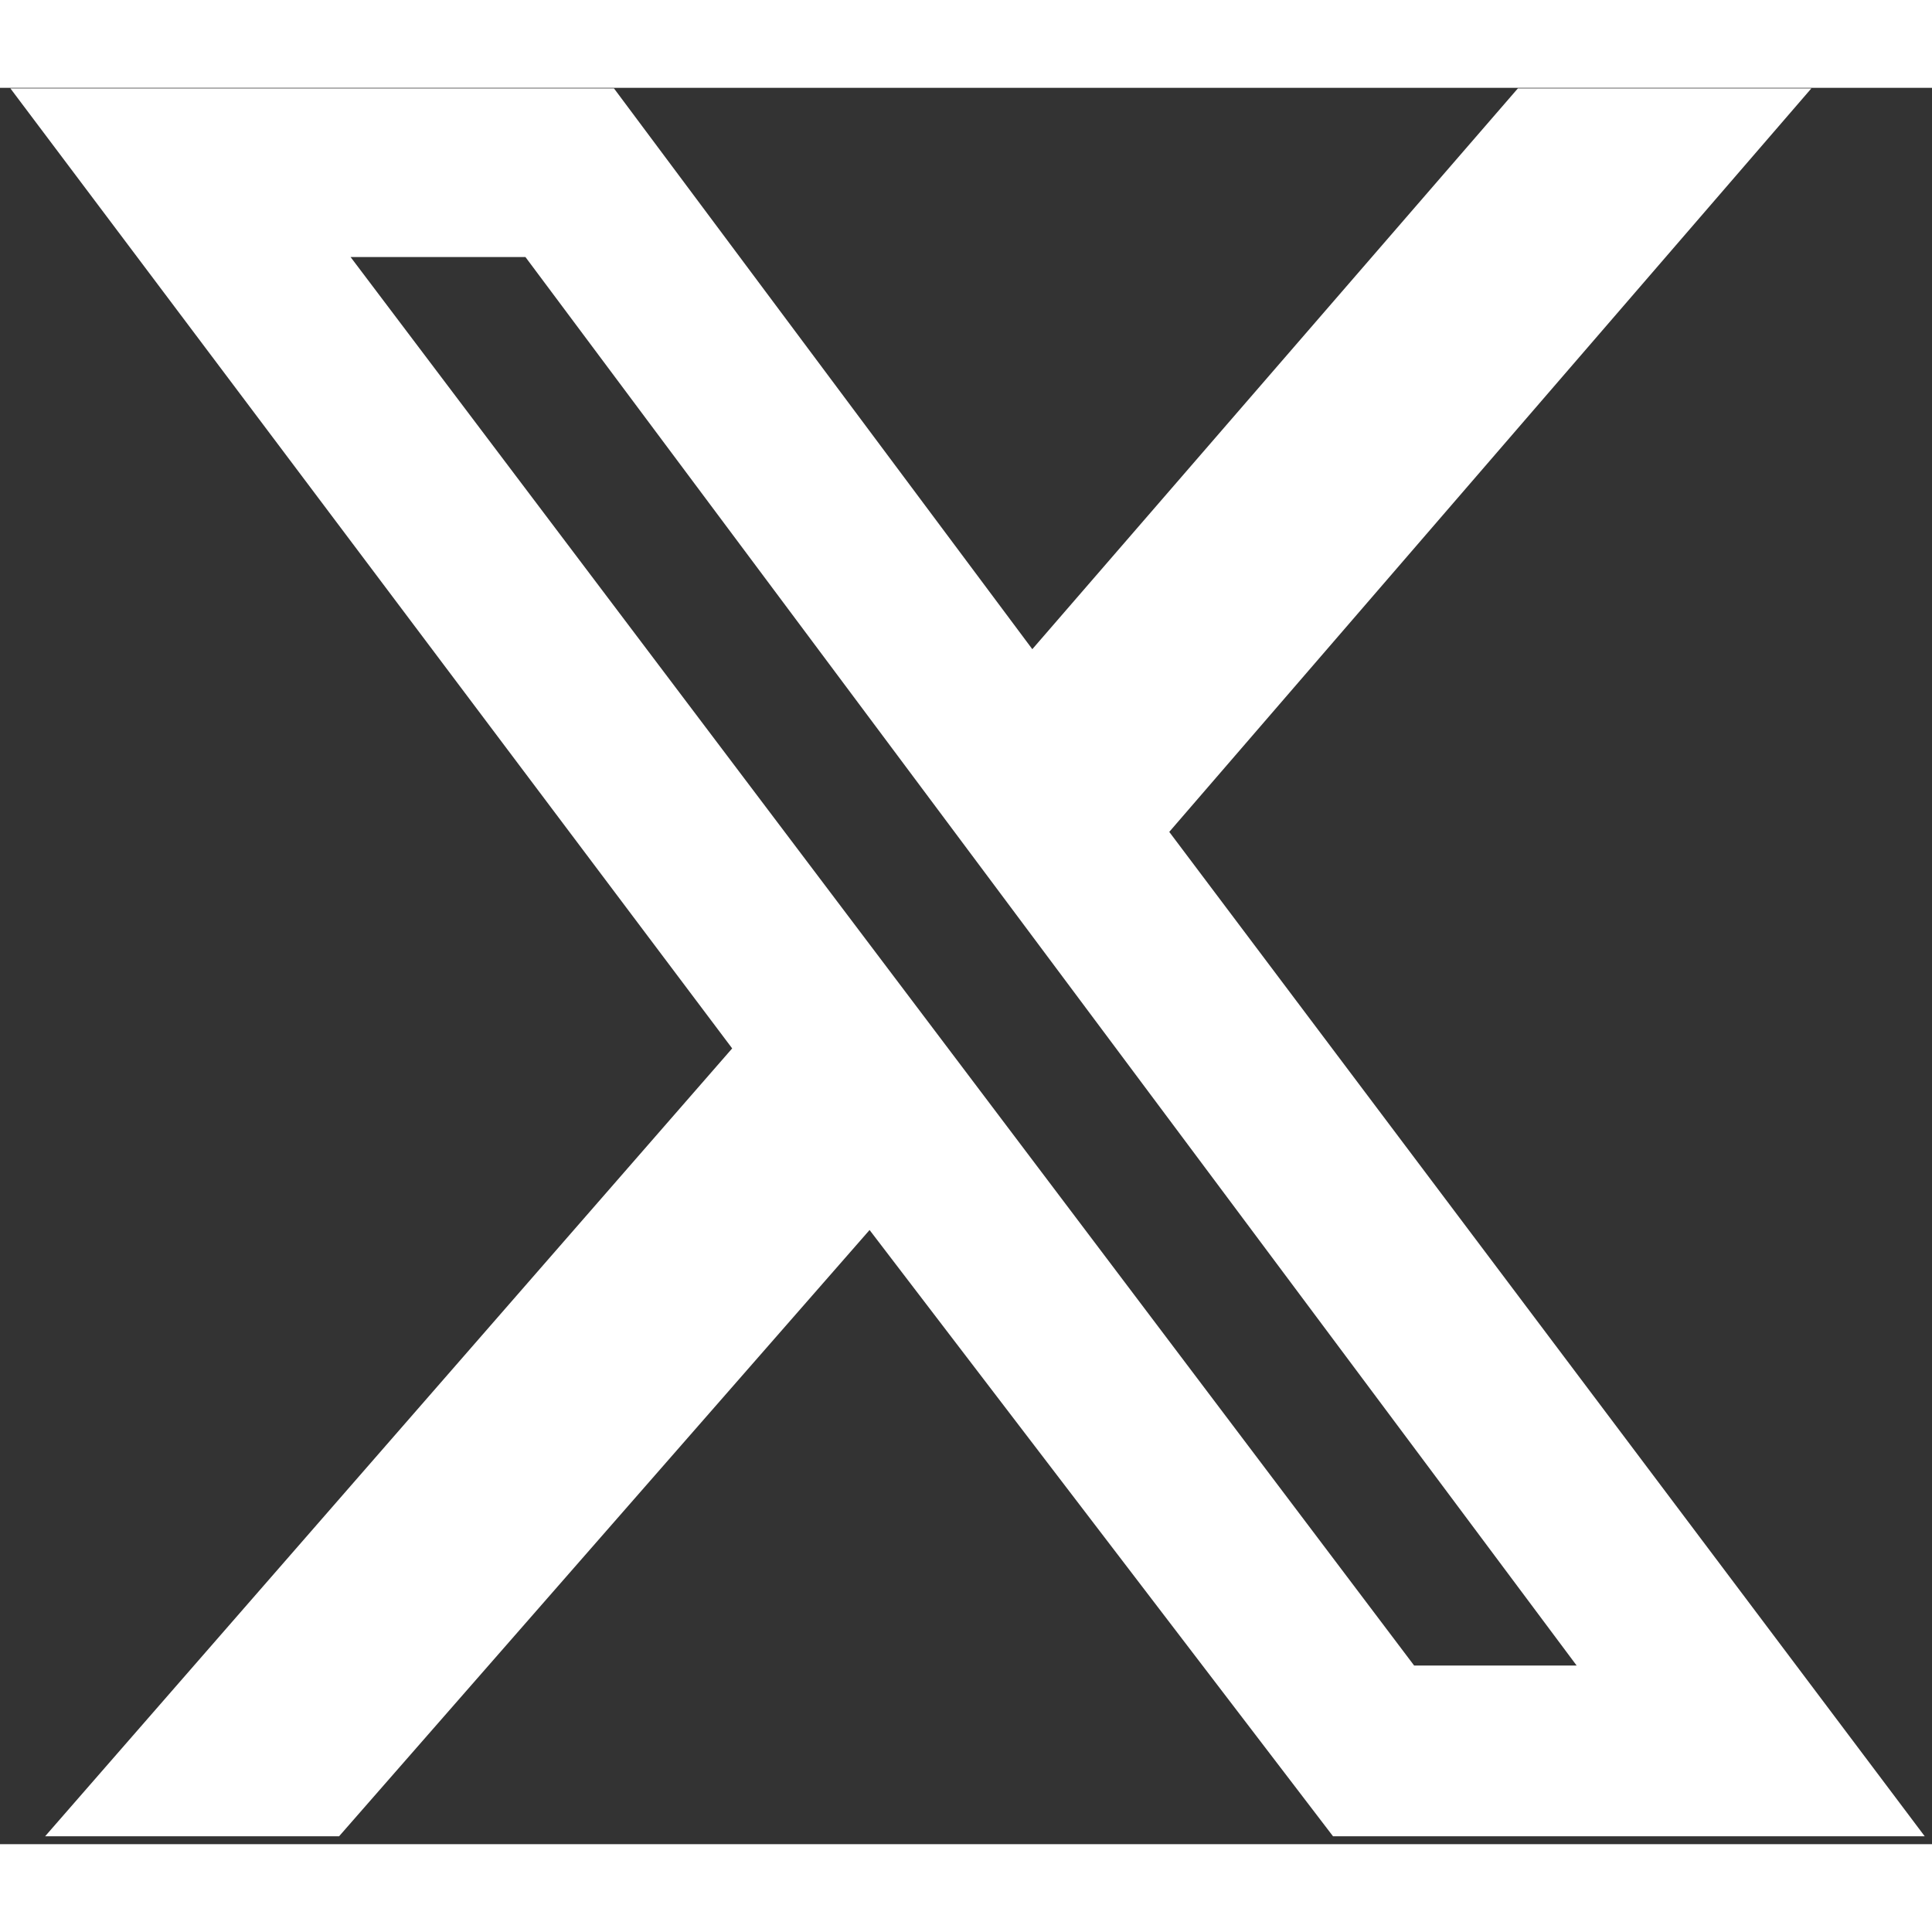
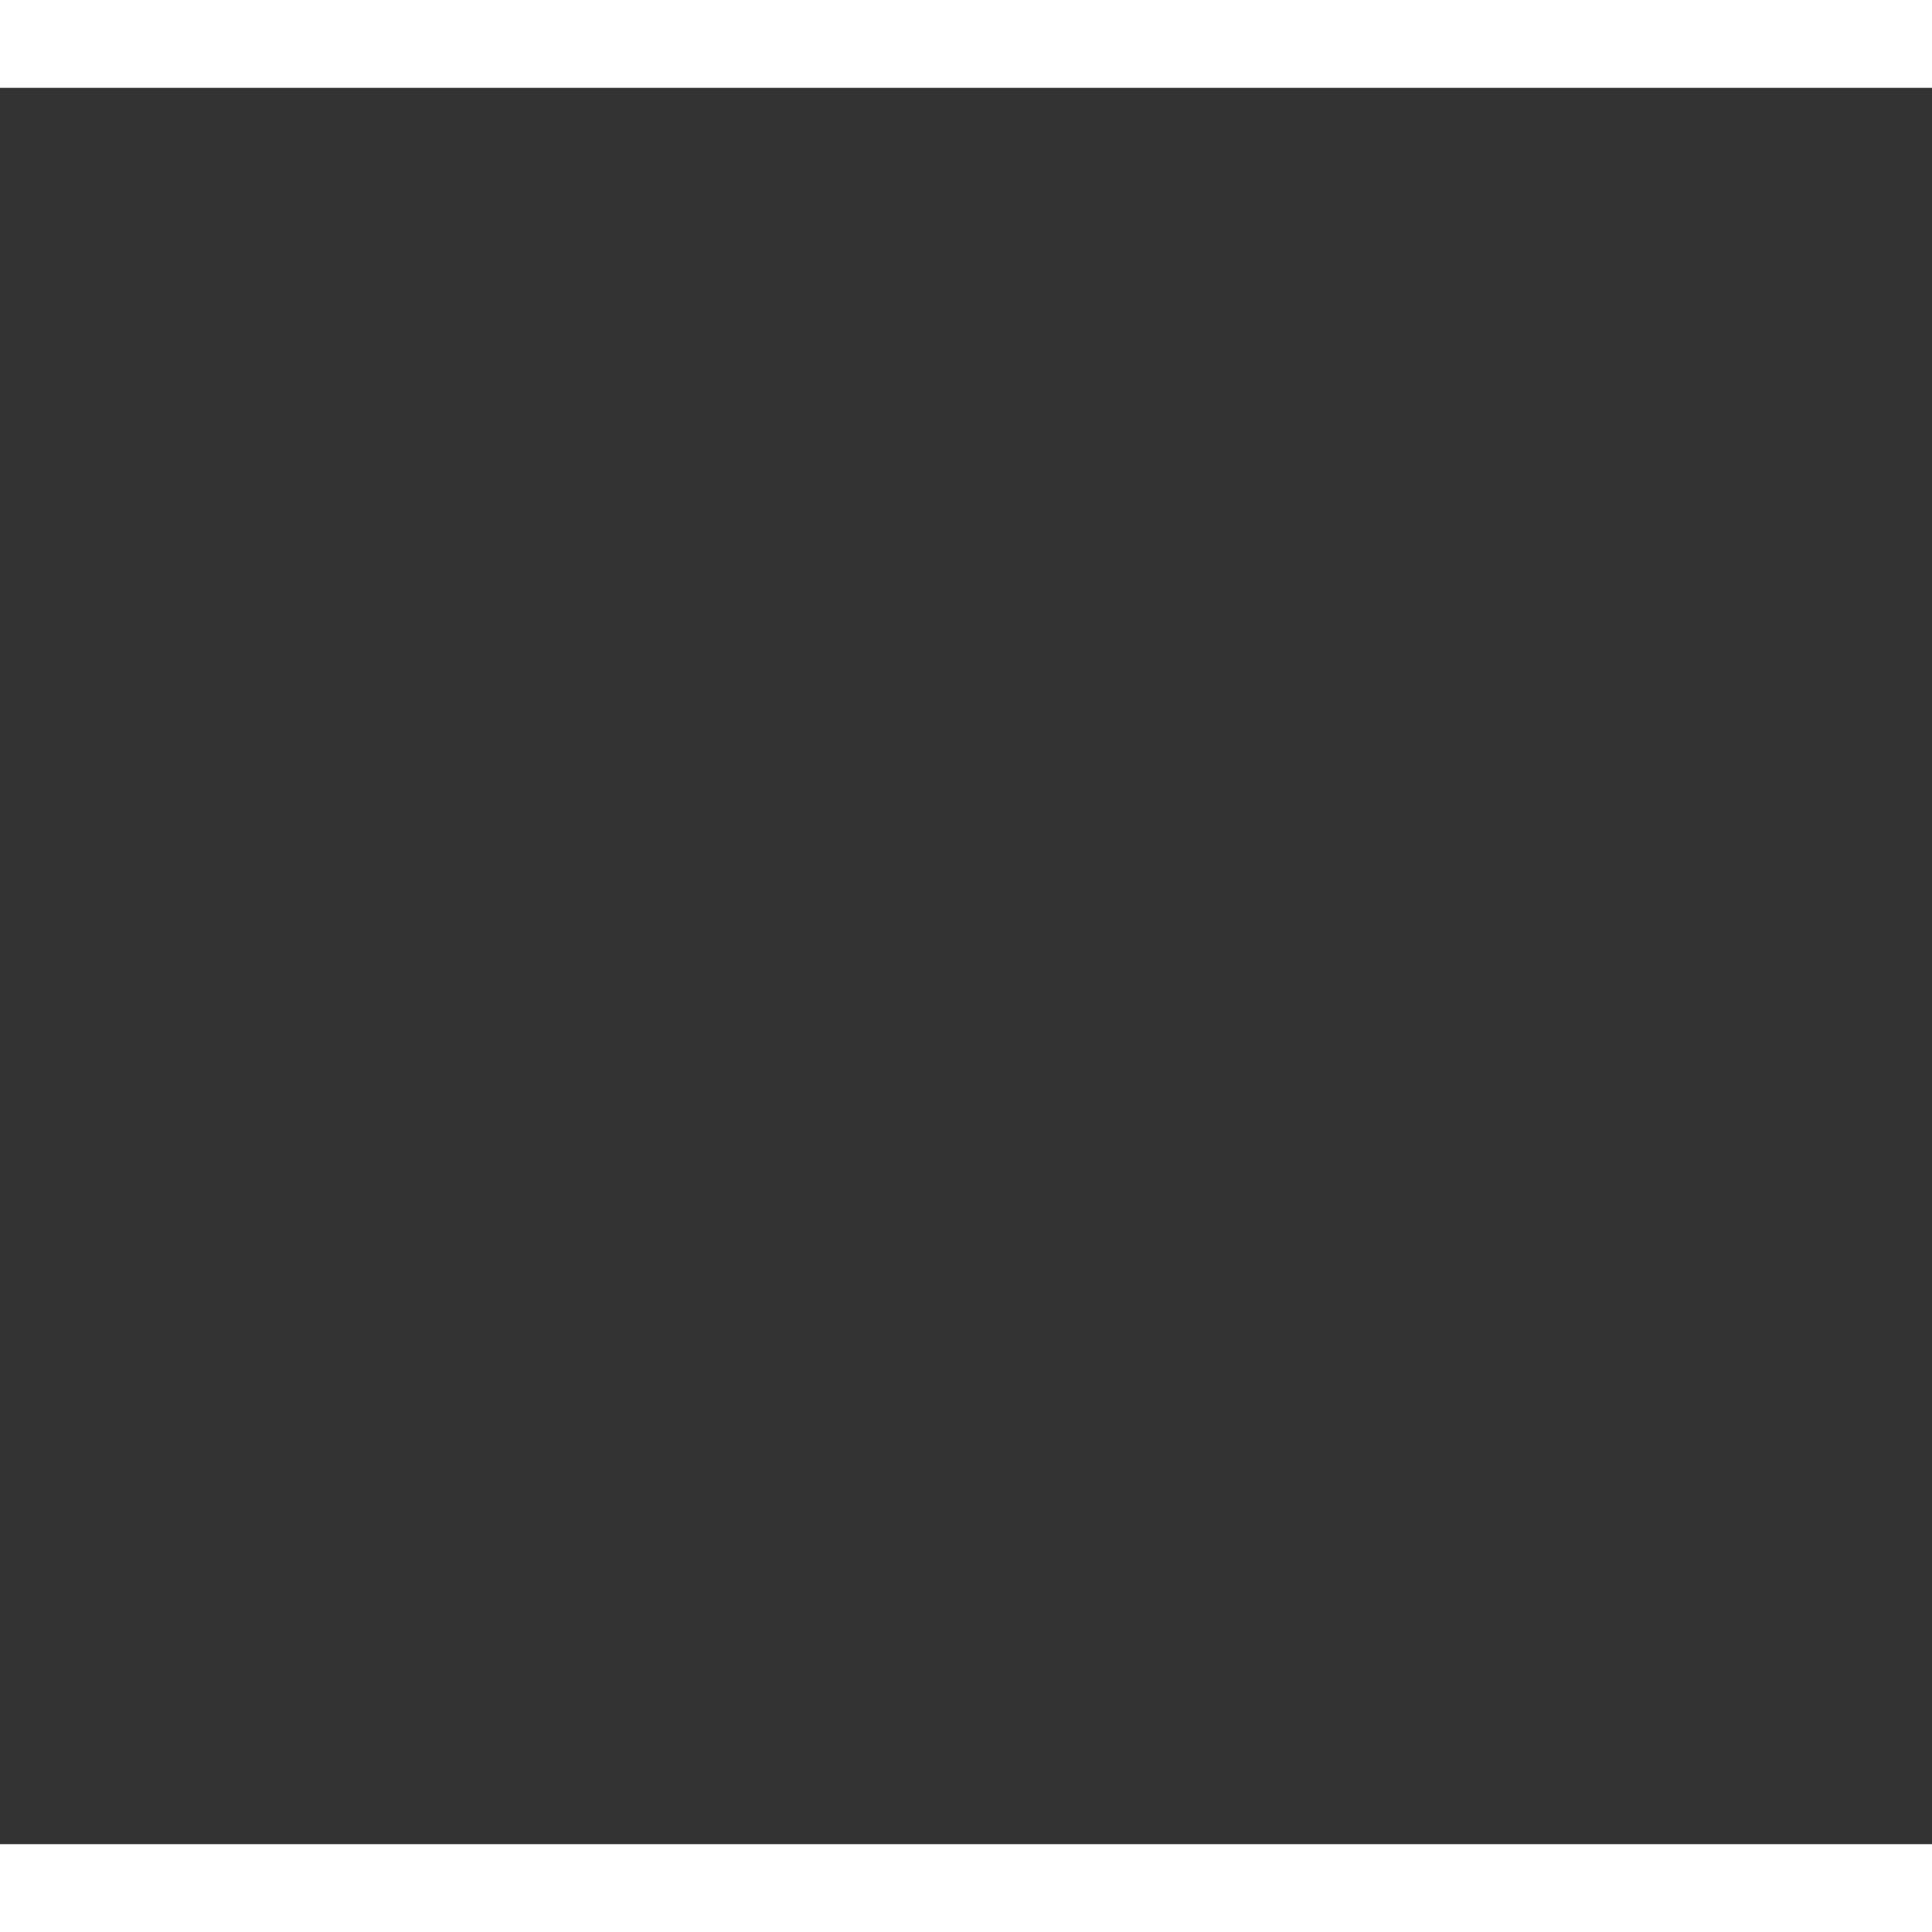
<svg xmlns="http://www.w3.org/2000/svg" width="20px" height="20px" viewBox="0 0 77 70" version="1.1">
  <rect x="0" y="0" width="77" height="70" fill="#333333" stroke="none" />
  <g id="surface1">
-     <path style="stroke:none;fill-rule:evenodd;fill:none;fill-opacity:1;" d="M 0.414 0.023 L 76.709 0.023 L 76.709 69.684 L 0.414 69.684 Z M 0.414 0.023 " />
-     <path style="stroke:none;fill-rule:nonzero;fill:rgb(100%,100%,100%);fill-opacity:1;" d="M 60.495 0.023 L 72.192 0.023 L 46.601 29.655 L 76.709 69.684 L 53.127 69.684 L 34.657 45.522 L 13.515 69.684 L 1.799 69.684 L 29.181 38.284 L 0.414 0.023 L 24.47 0.023 L 41.143 22.373 Z M 56.361 62.881 L 62.838 62.881 L 20.942 6.745 L 13.973 6.745 Z M 56.361 62.881 " />
+     <path style="stroke:none;fill-rule:evenodd;fill:none;fill-opacity:1;" d="M 0.414 0.023 L 76.709 0.023 L 76.709 69.684 Z M 0.414 0.023 " />
  </g>
</svg>